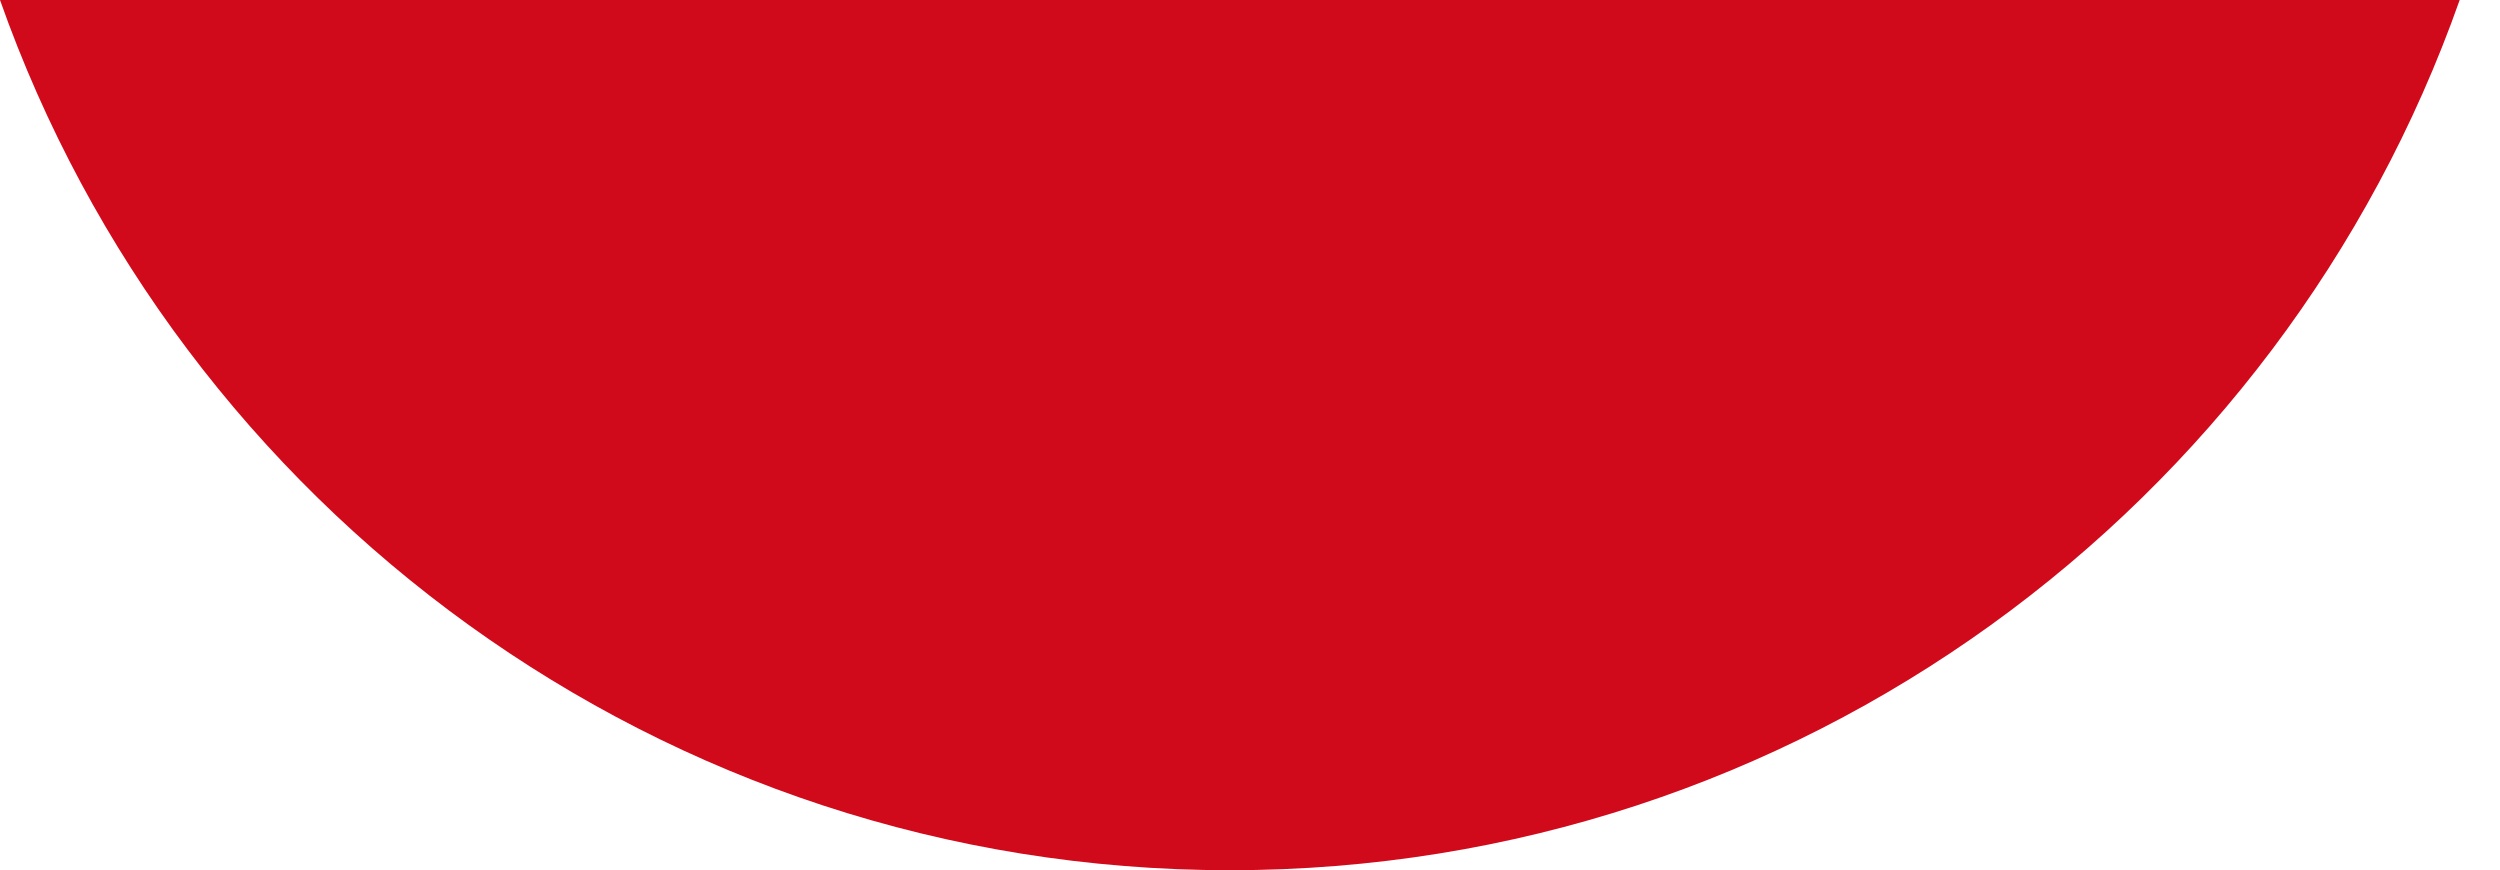
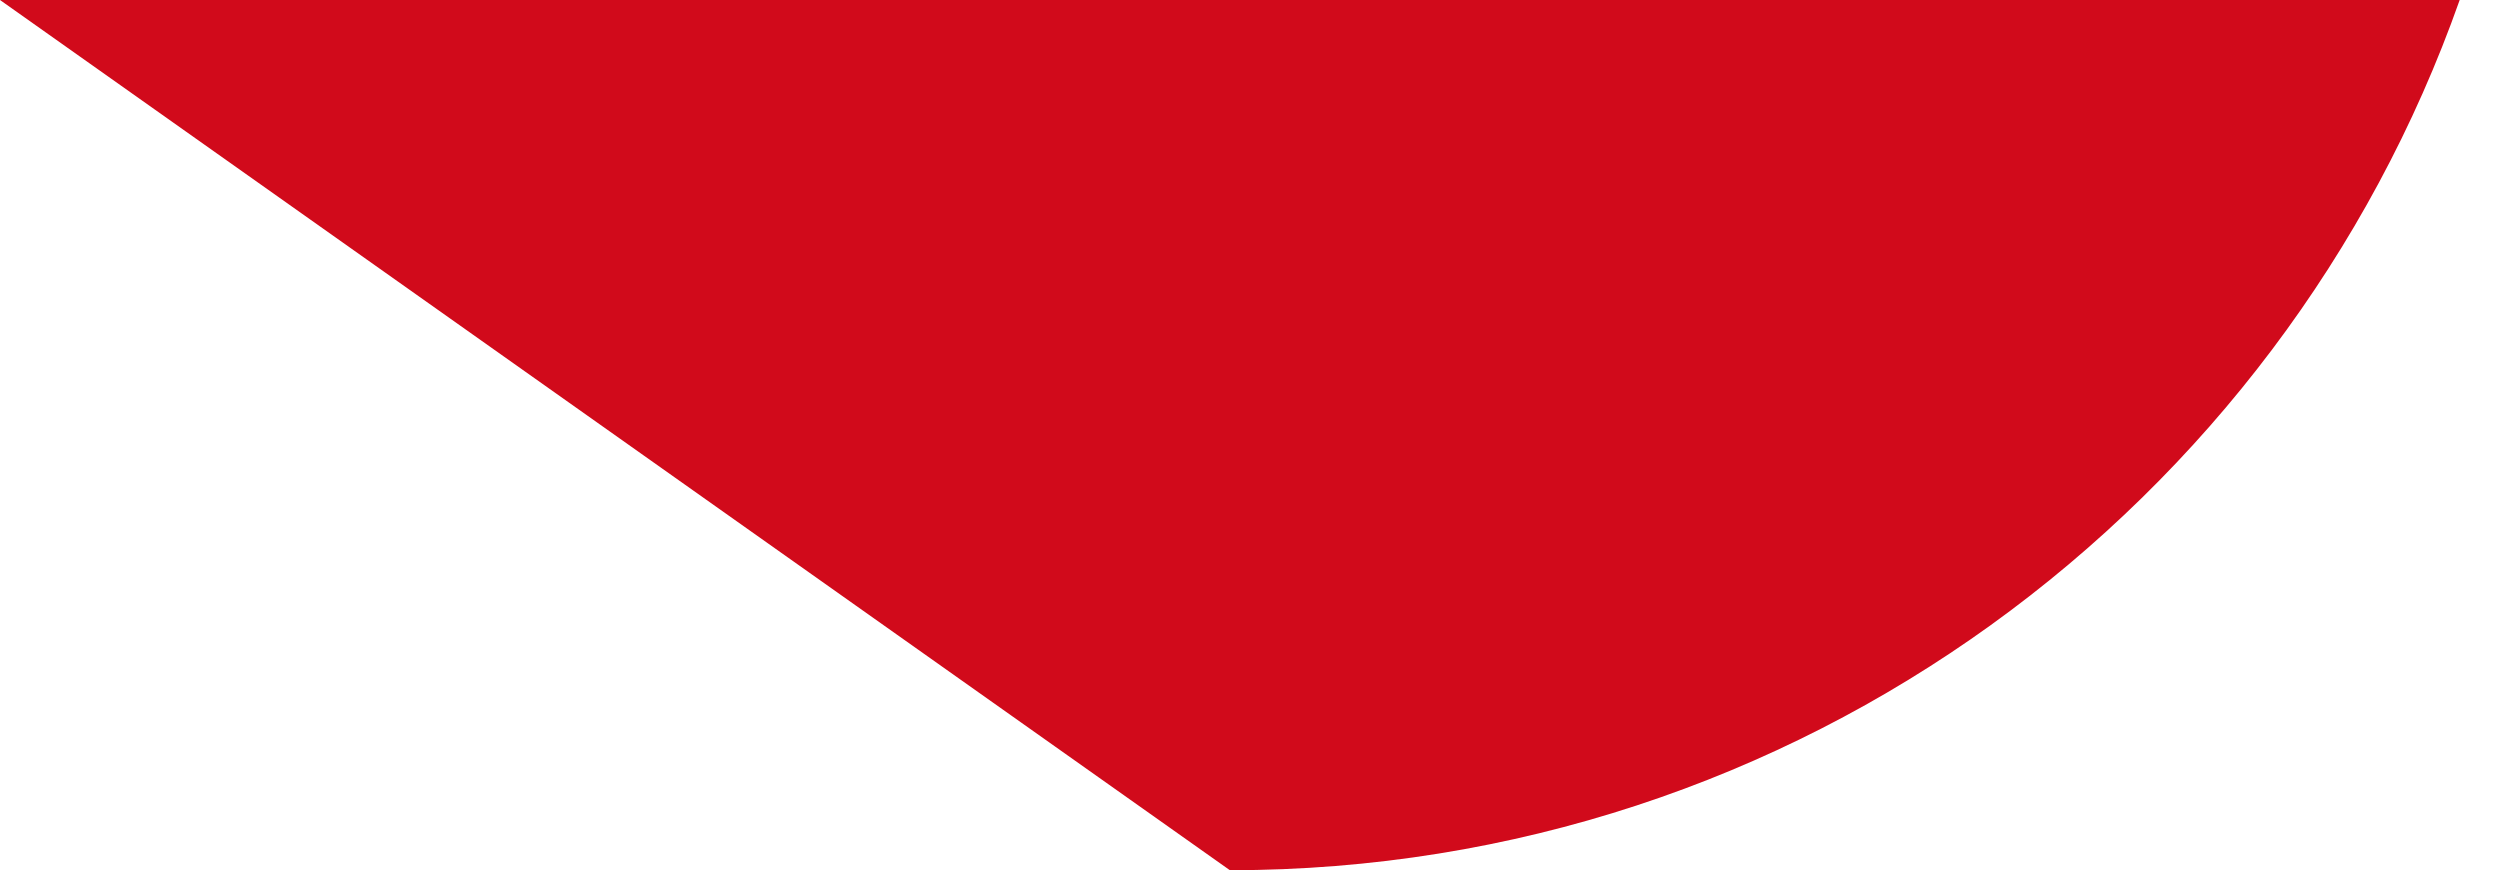
<svg xmlns="http://www.w3.org/2000/svg" fill="none" height="100%" overflow="visible" preserveAspectRatio="none" style="display: block;" viewBox="0 0 23 8" width="100%">
-   <path d="M11.315 8.006C16.542 8.006 20.984 4.661 22.629 0H0C1.645 4.661 6.087 8.006 11.315 8.006Z" fill="#D10A1B" id="Vector" />
+   <path d="M11.315 8.006C16.542 8.006 20.984 4.661 22.629 0H0Z" fill="#D10A1B" id="Vector" />
</svg>